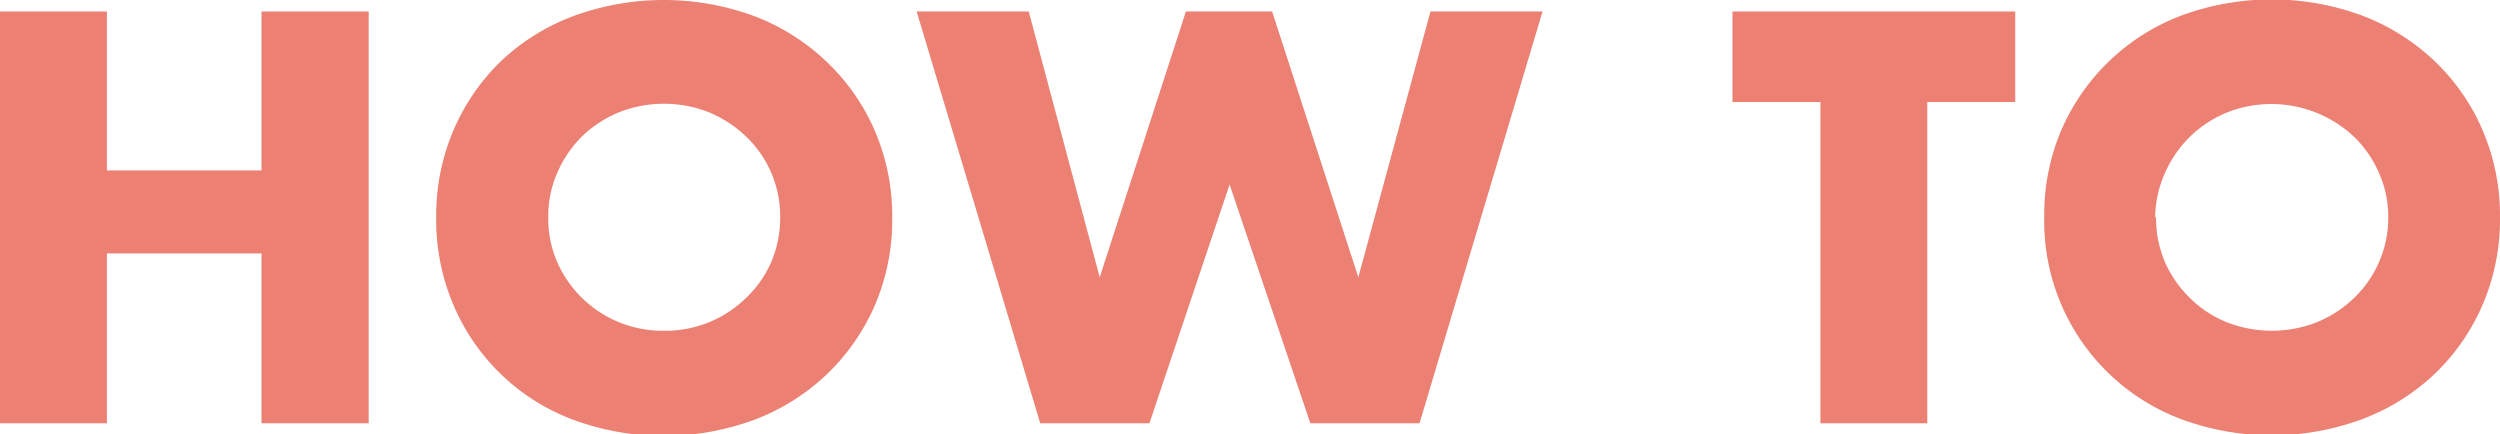
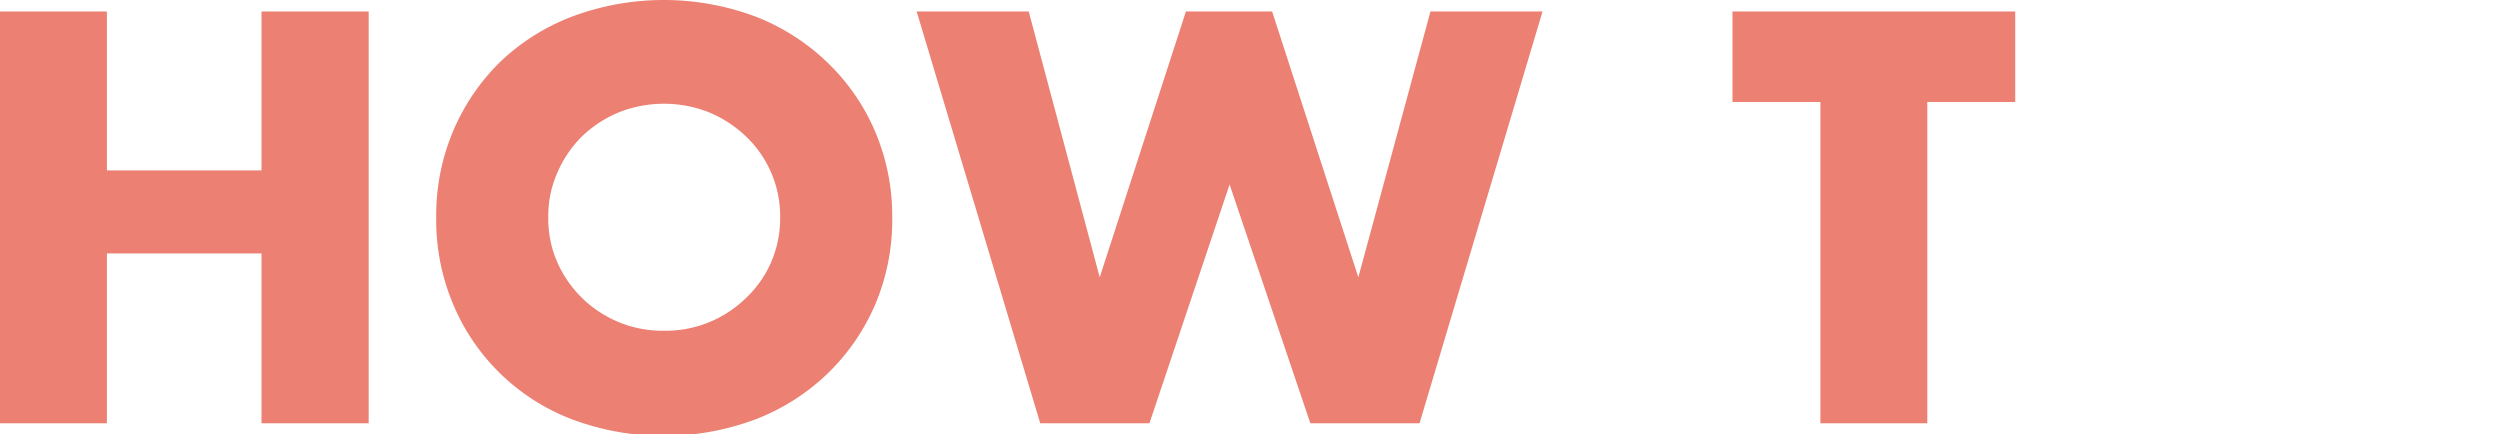
<svg xmlns="http://www.w3.org/2000/svg" viewBox="0 0 87 15.12">
  <defs>
    <style>.cls-1{fill:#ec8073;}</style>
  </defs>
  <g id="レイヤー_2" data-name="レイヤー 2">
    <g id="レイヤー_1-2" data-name="レイヤー 1">
      <path class="cls-1" d="M3.72,5.93H9.1V.4h3.73V14.73H9.1V8.82H3.72v5.91H0V.4H3.72Z" />
      <path class="cls-1" d="M15.18,7.56a7.53,7.53,0,0,1,.59-3,7.4,7.4,0,0,1,1.63-2.4A7.47,7.47,0,0,1,19.9.58a9.12,9.12,0,0,1,6.4,0,7.51,7.51,0,0,1,2.51,1.61,7.3,7.3,0,0,1,1.65,2.4,7.53,7.53,0,0,1,.59,3,7.55,7.55,0,0,1-.59,3,7.4,7.4,0,0,1-1.65,2.4,7.49,7.49,0,0,1-2.51,1.6,9.12,9.12,0,0,1-6.4,0,7.3,7.3,0,0,1-4.13-4A7.55,7.55,0,0,1,15.18,7.56Zm3.9,0a3.75,3.75,0,0,0,.32,1.58,4,4,0,0,0,3.7,2.37,4,4,0,0,0,2.84-1.12,3.85,3.85,0,0,0,.89-1.25,3.91,3.91,0,0,0,.32-1.58,3.83,3.83,0,0,0-1.21-2.83,4.14,4.14,0,0,0-1.29-.83,4.26,4.26,0,0,0-3.09,0,4.14,4.14,0,0,0-1.29.83A4,4,0,0,0,19.4,6,3.71,3.71,0,0,0,19.08,7.56Z" />
      <path class="cls-1" d="M35.8.4l2.47,9.25,3-9.25h3l3,9.25L49.78.4h3.9L49.4,14.73H45.6L42.79,6.42,40,14.73h-3.8L31.9.4Z" />
      <path class="cls-1" d="M67.07,3.55V14.73H63.35V3.55H60.29V.4h9.84V3.55Z" />
-       <path class="cls-1" d="M71.14,7.56a7.53,7.53,0,0,1,.58-3,7.41,7.41,0,0,1,4.14-4,9.09,9.09,0,0,1,6.39,0,7.56,7.56,0,0,1,2.52,1.61,7.27,7.27,0,0,1,1.64,2.4,7.53,7.53,0,0,1,.59,3,7.55,7.55,0,0,1-.59,3,7.37,7.37,0,0,1-1.64,2.4,7.54,7.54,0,0,1-2.52,1.6,9.09,9.09,0,0,1-6.39,0,7.35,7.35,0,0,1-2.5-1.6,7.35,7.35,0,0,1-2.22-5.38Zm3.89,0a3.91,3.91,0,0,0,.32,1.58,4,4,0,0,0,.88,1.25,3.82,3.82,0,0,0,1.28.83,4.29,4.29,0,0,0,3.1,0,4.08,4.08,0,0,0,1.29-.83,3.83,3.83,0,0,0,.88-1.25,3.76,3.76,0,0,0,.33-1.58A3.71,3.71,0,0,0,82.78,6a3.87,3.87,0,0,0-.88-1.26,4.2,4.2,0,0,0-4.39-.83,4,4,0,0,0-1.28.83A4,4,0,0,0,75.35,6,3.86,3.86,0,0,0,75,7.56Z" />
    </g>
  </g>
</svg>